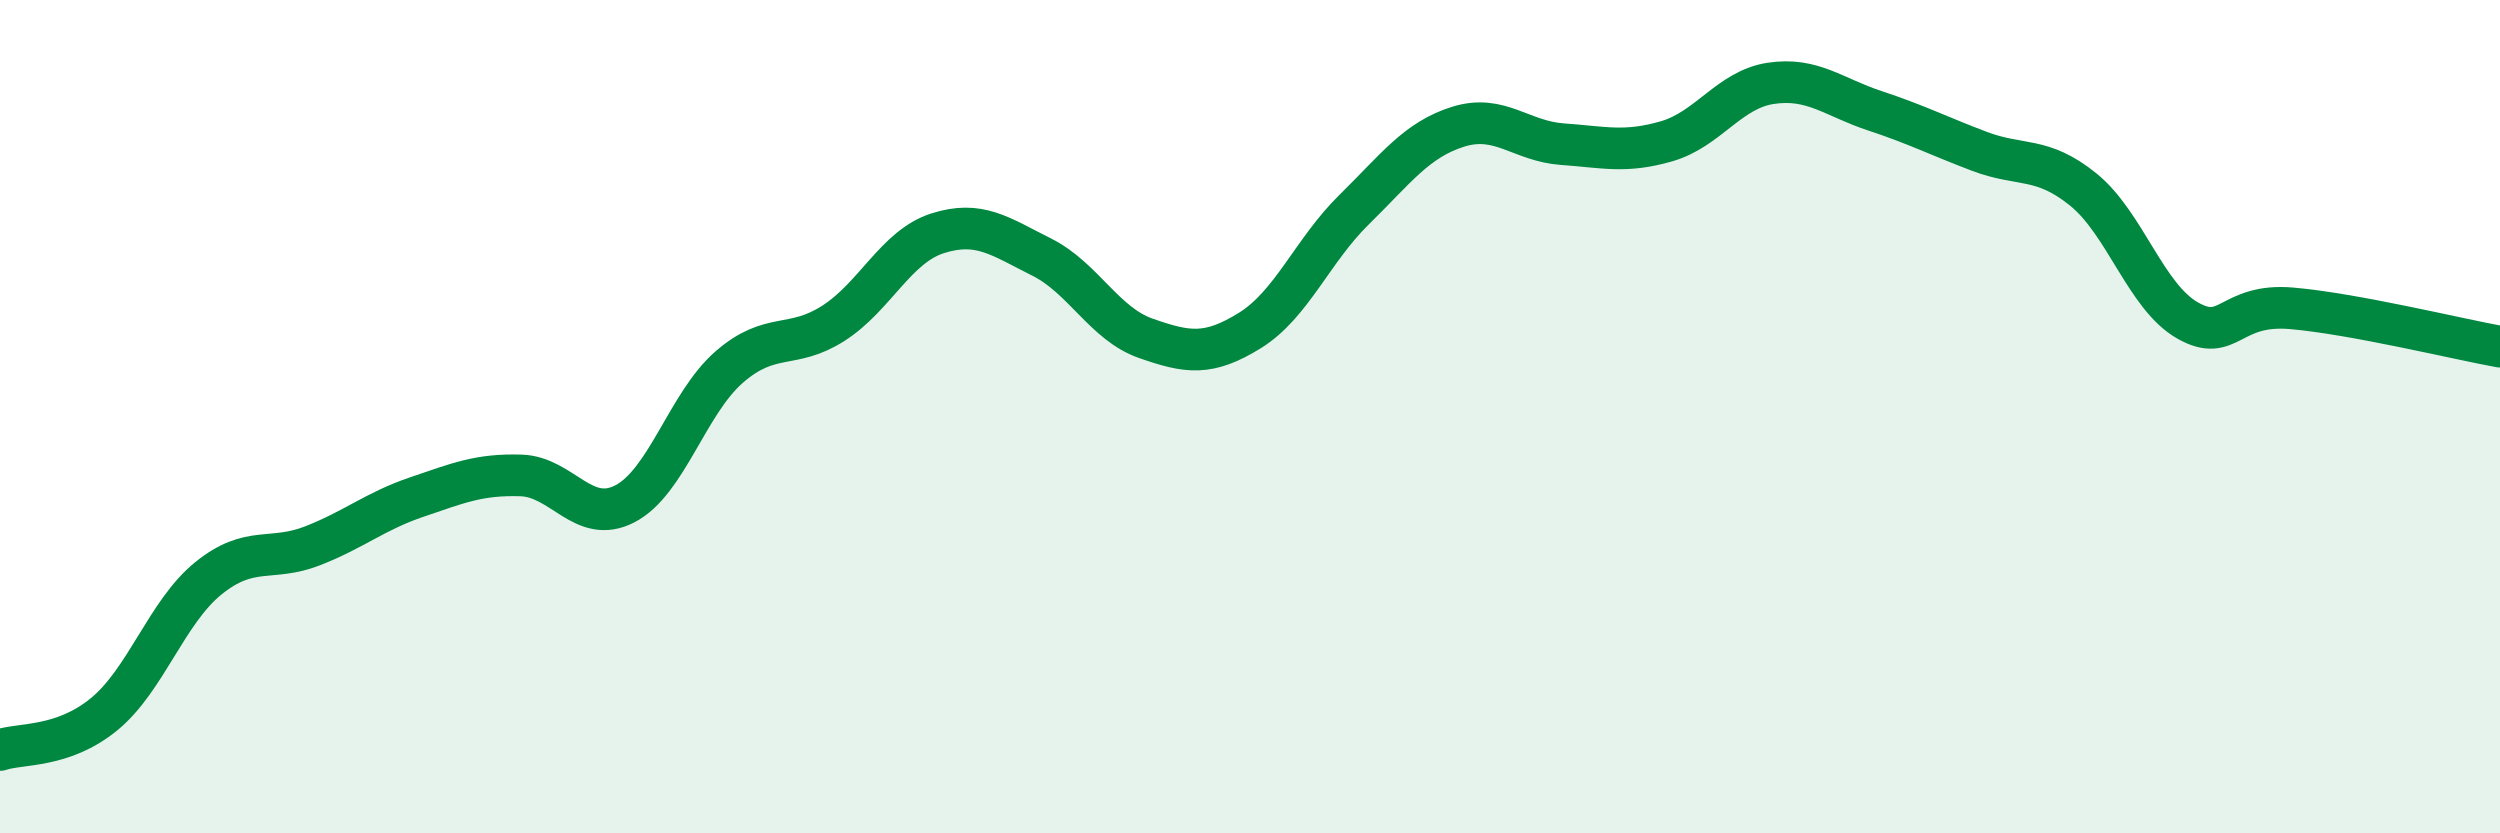
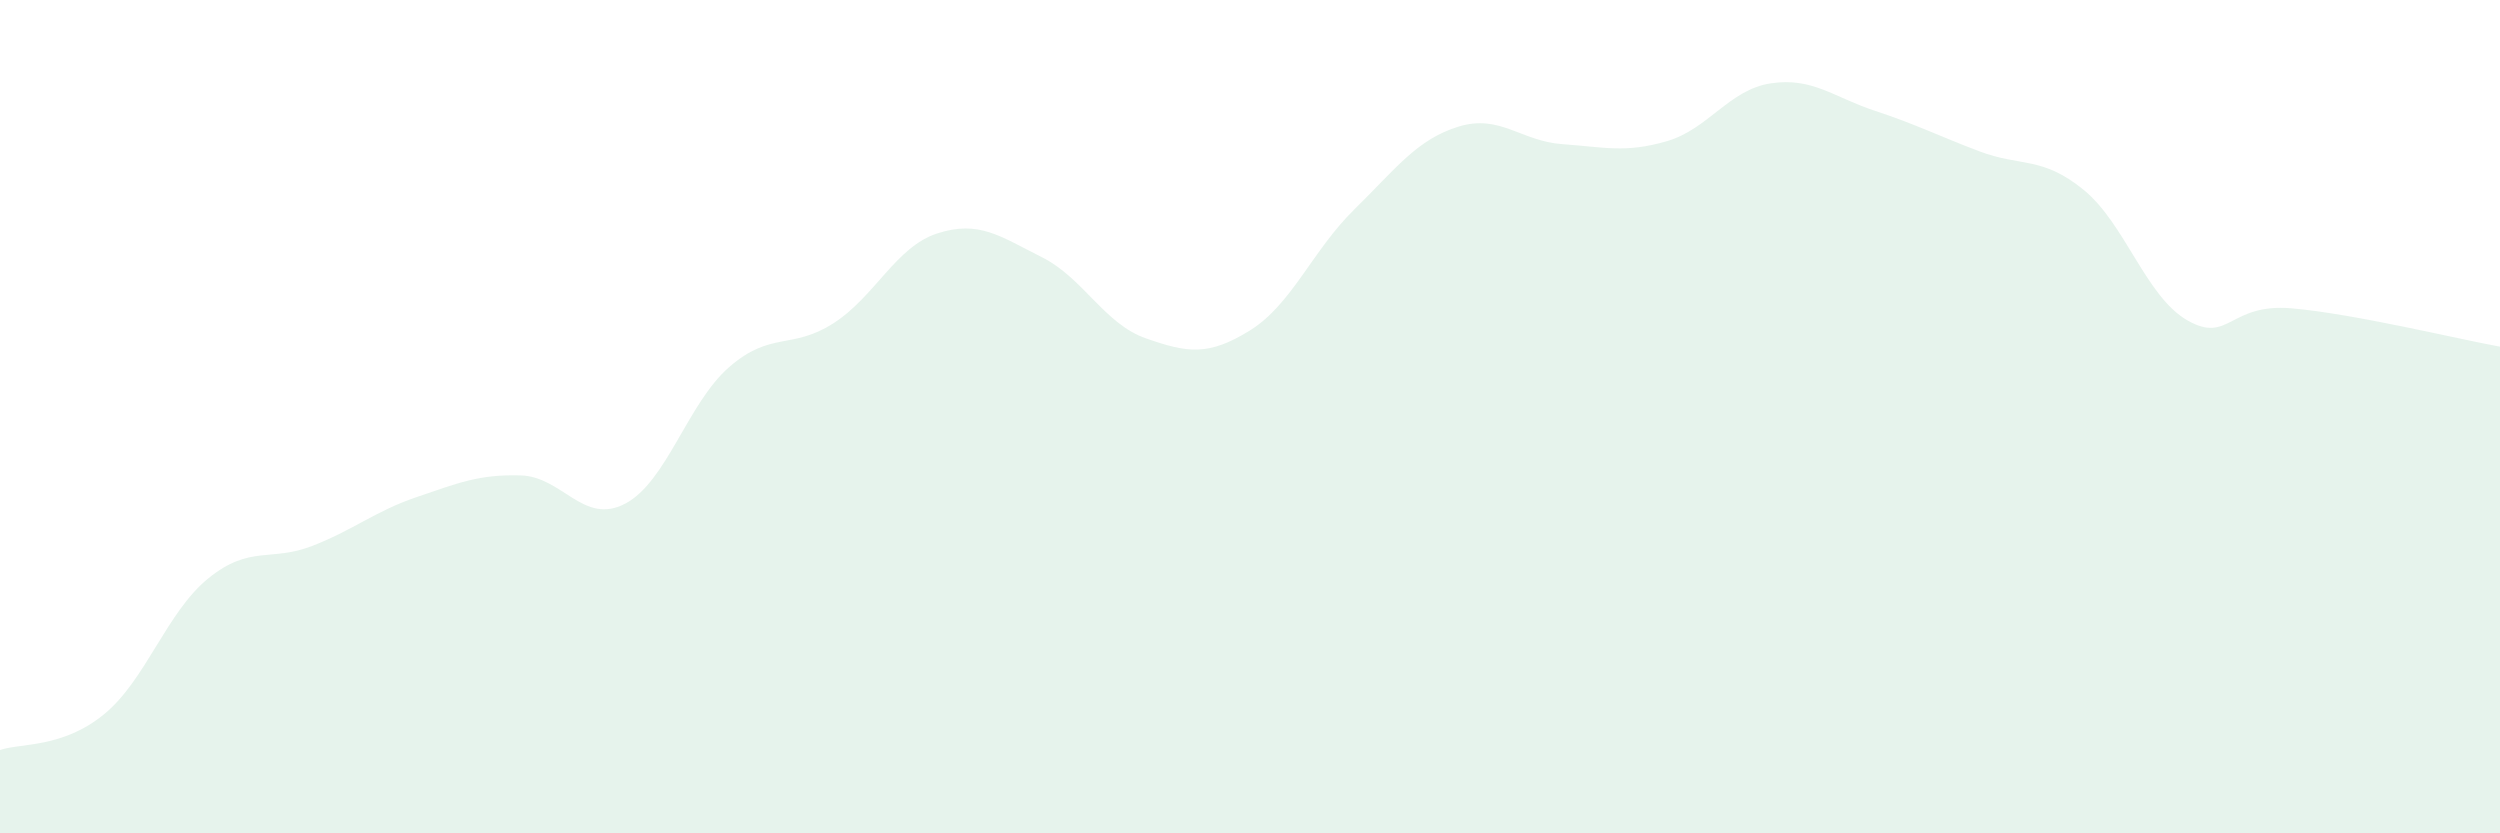
<svg xmlns="http://www.w3.org/2000/svg" width="60" height="20" viewBox="0 0 60 20">
  <path d="M 0,18 C 0.5,17.83 1.5,17.96 2.5,17.14 C 3.5,16.32 4,14.69 5,13.88 C 6,13.07 6.5,13.49 7.5,13.1 C 8.5,12.71 9,12.27 10,11.93 C 11,11.59 11.5,11.38 12.5,11.41 C 13.5,11.44 14,12.61 15,12.09 C 16,11.57 16.5,9.68 17.5,8.81 C 18.5,7.94 19,8.4 20,7.76 C 21,7.12 21.5,5.92 22.5,5.6 C 23.5,5.28 24,5.67 25,6.17 C 26,6.67 26.5,7.77 27.5,8.12 C 28.5,8.47 29,8.55 30,7.93 C 31,7.31 31.5,6.01 32.5,5.03 C 33.5,4.05 34,3.35 35,3.04 C 36,2.73 36.5,3.39 37.5,3.46 C 38.5,3.53 39,3.68 40,3.39 C 41,3.1 41.5,2.15 42.5,2 C 43.5,1.85 44,2.33 45,2.66 C 46,2.99 46.5,3.25 47.5,3.63 C 48.5,4.01 49,3.74 50,4.55 C 51,5.36 51.5,7.12 52.5,7.69 C 53.5,8.26 53.5,7.27 55,7.4 C 56.5,7.53 59,8.14 60,8.32L60 20L0 20Z" fill="#008740" opacity="0.1" stroke-linecap="round" stroke-linejoin="round" />
-   <path d="M 0,18 C 0.5,17.83 1.5,17.96 2.5,17.14 C 3.5,16.32 4,14.69 5,13.88 C 6,13.07 6.5,13.49 7.5,13.1 C 8.5,12.71 9,12.27 10,11.93 C 11,11.59 11.5,11.38 12.5,11.41 C 13.5,11.44 14,12.61 15,12.09 C 16,11.57 16.5,9.68 17.5,8.81 C 18.5,7.94 19,8.4 20,7.76 C 21,7.12 21.5,5.92 22.5,5.6 C 23.5,5.28 24,5.67 25,6.17 C 26,6.67 26.5,7.77 27.5,8.12 C 28.5,8.47 29,8.55 30,7.93 C 31,7.31 31.5,6.01 32.5,5.03 C 33.5,4.05 34,3.35 35,3.04 C 36,2.73 36.5,3.39 37.5,3.46 C 38.5,3.53 39,3.68 40,3.39 C 41,3.1 41.5,2.15 42.5,2 C 43.5,1.85 44,2.33 45,2.66 C 46,2.99 46.5,3.25 47.5,3.63 C 48.5,4.01 49,3.74 50,4.55 C 51,5.36 51.5,7.12 52.5,7.69 C 53.5,8.26 53.5,7.27 55,7.4 C 56.5,7.53 59,8.14 60,8.32" stroke="#008740" stroke-width="1" fill="none" stroke-linecap="round" stroke-linejoin="round" />
</svg>